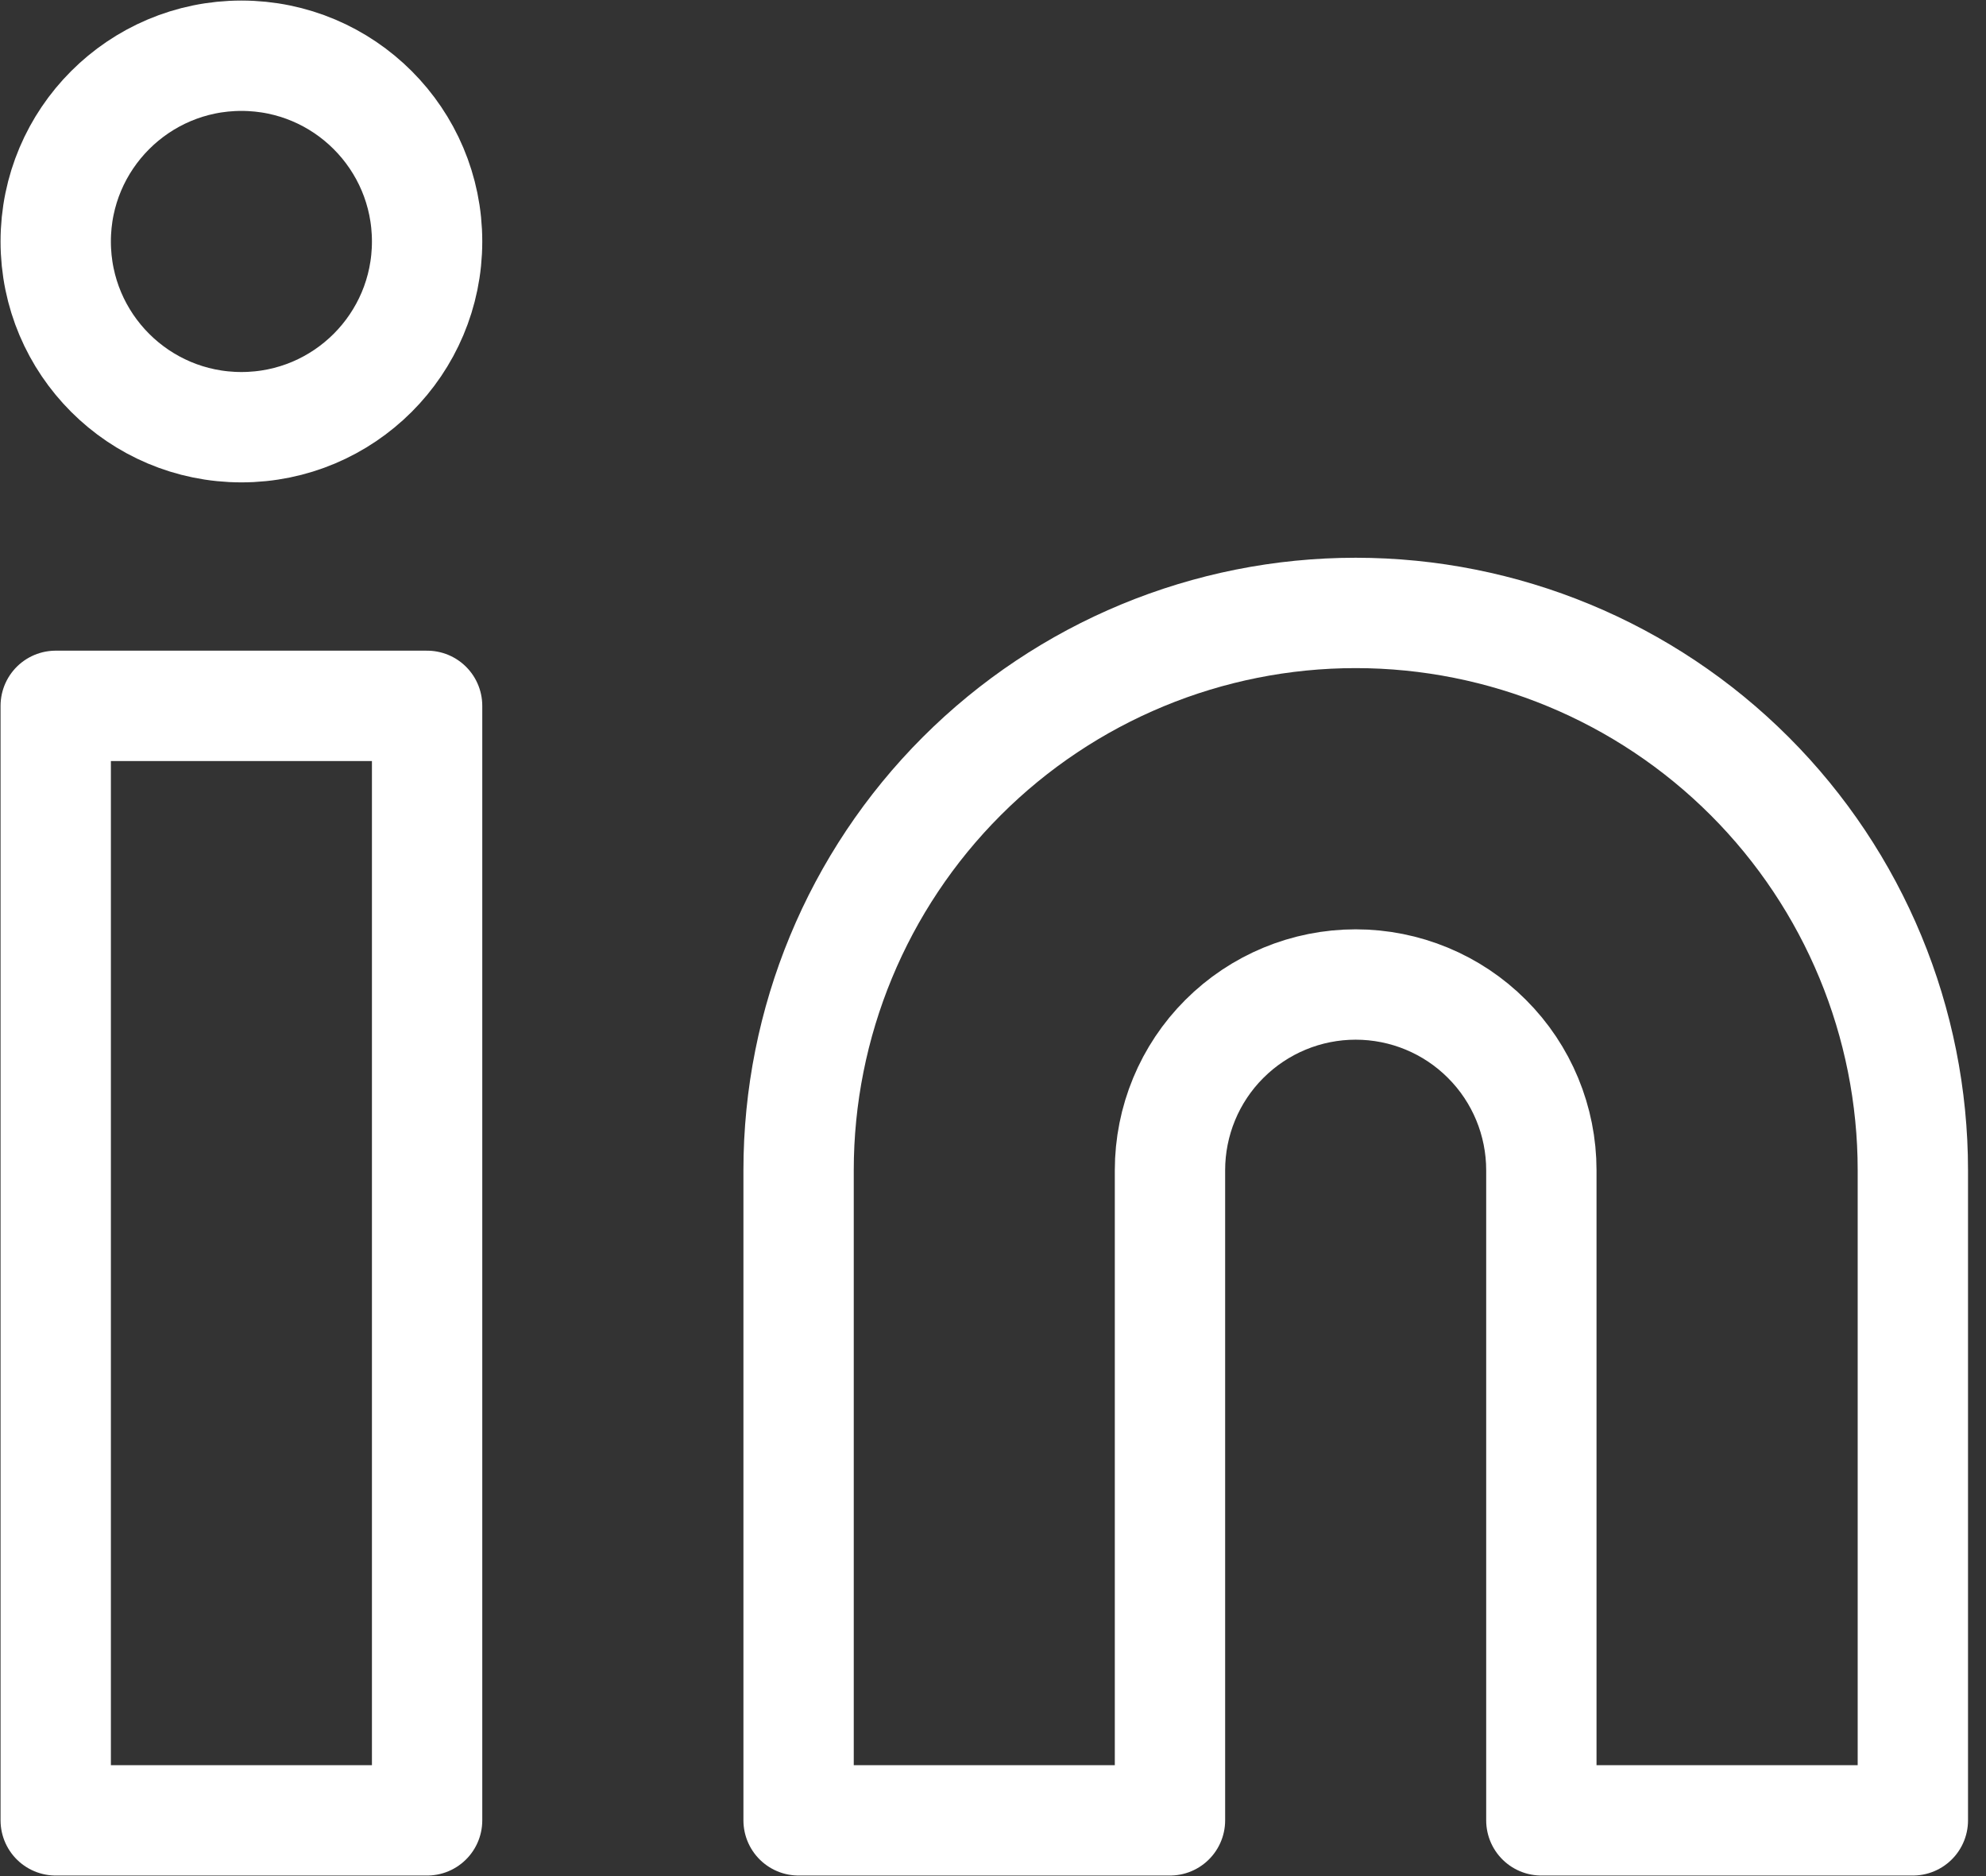
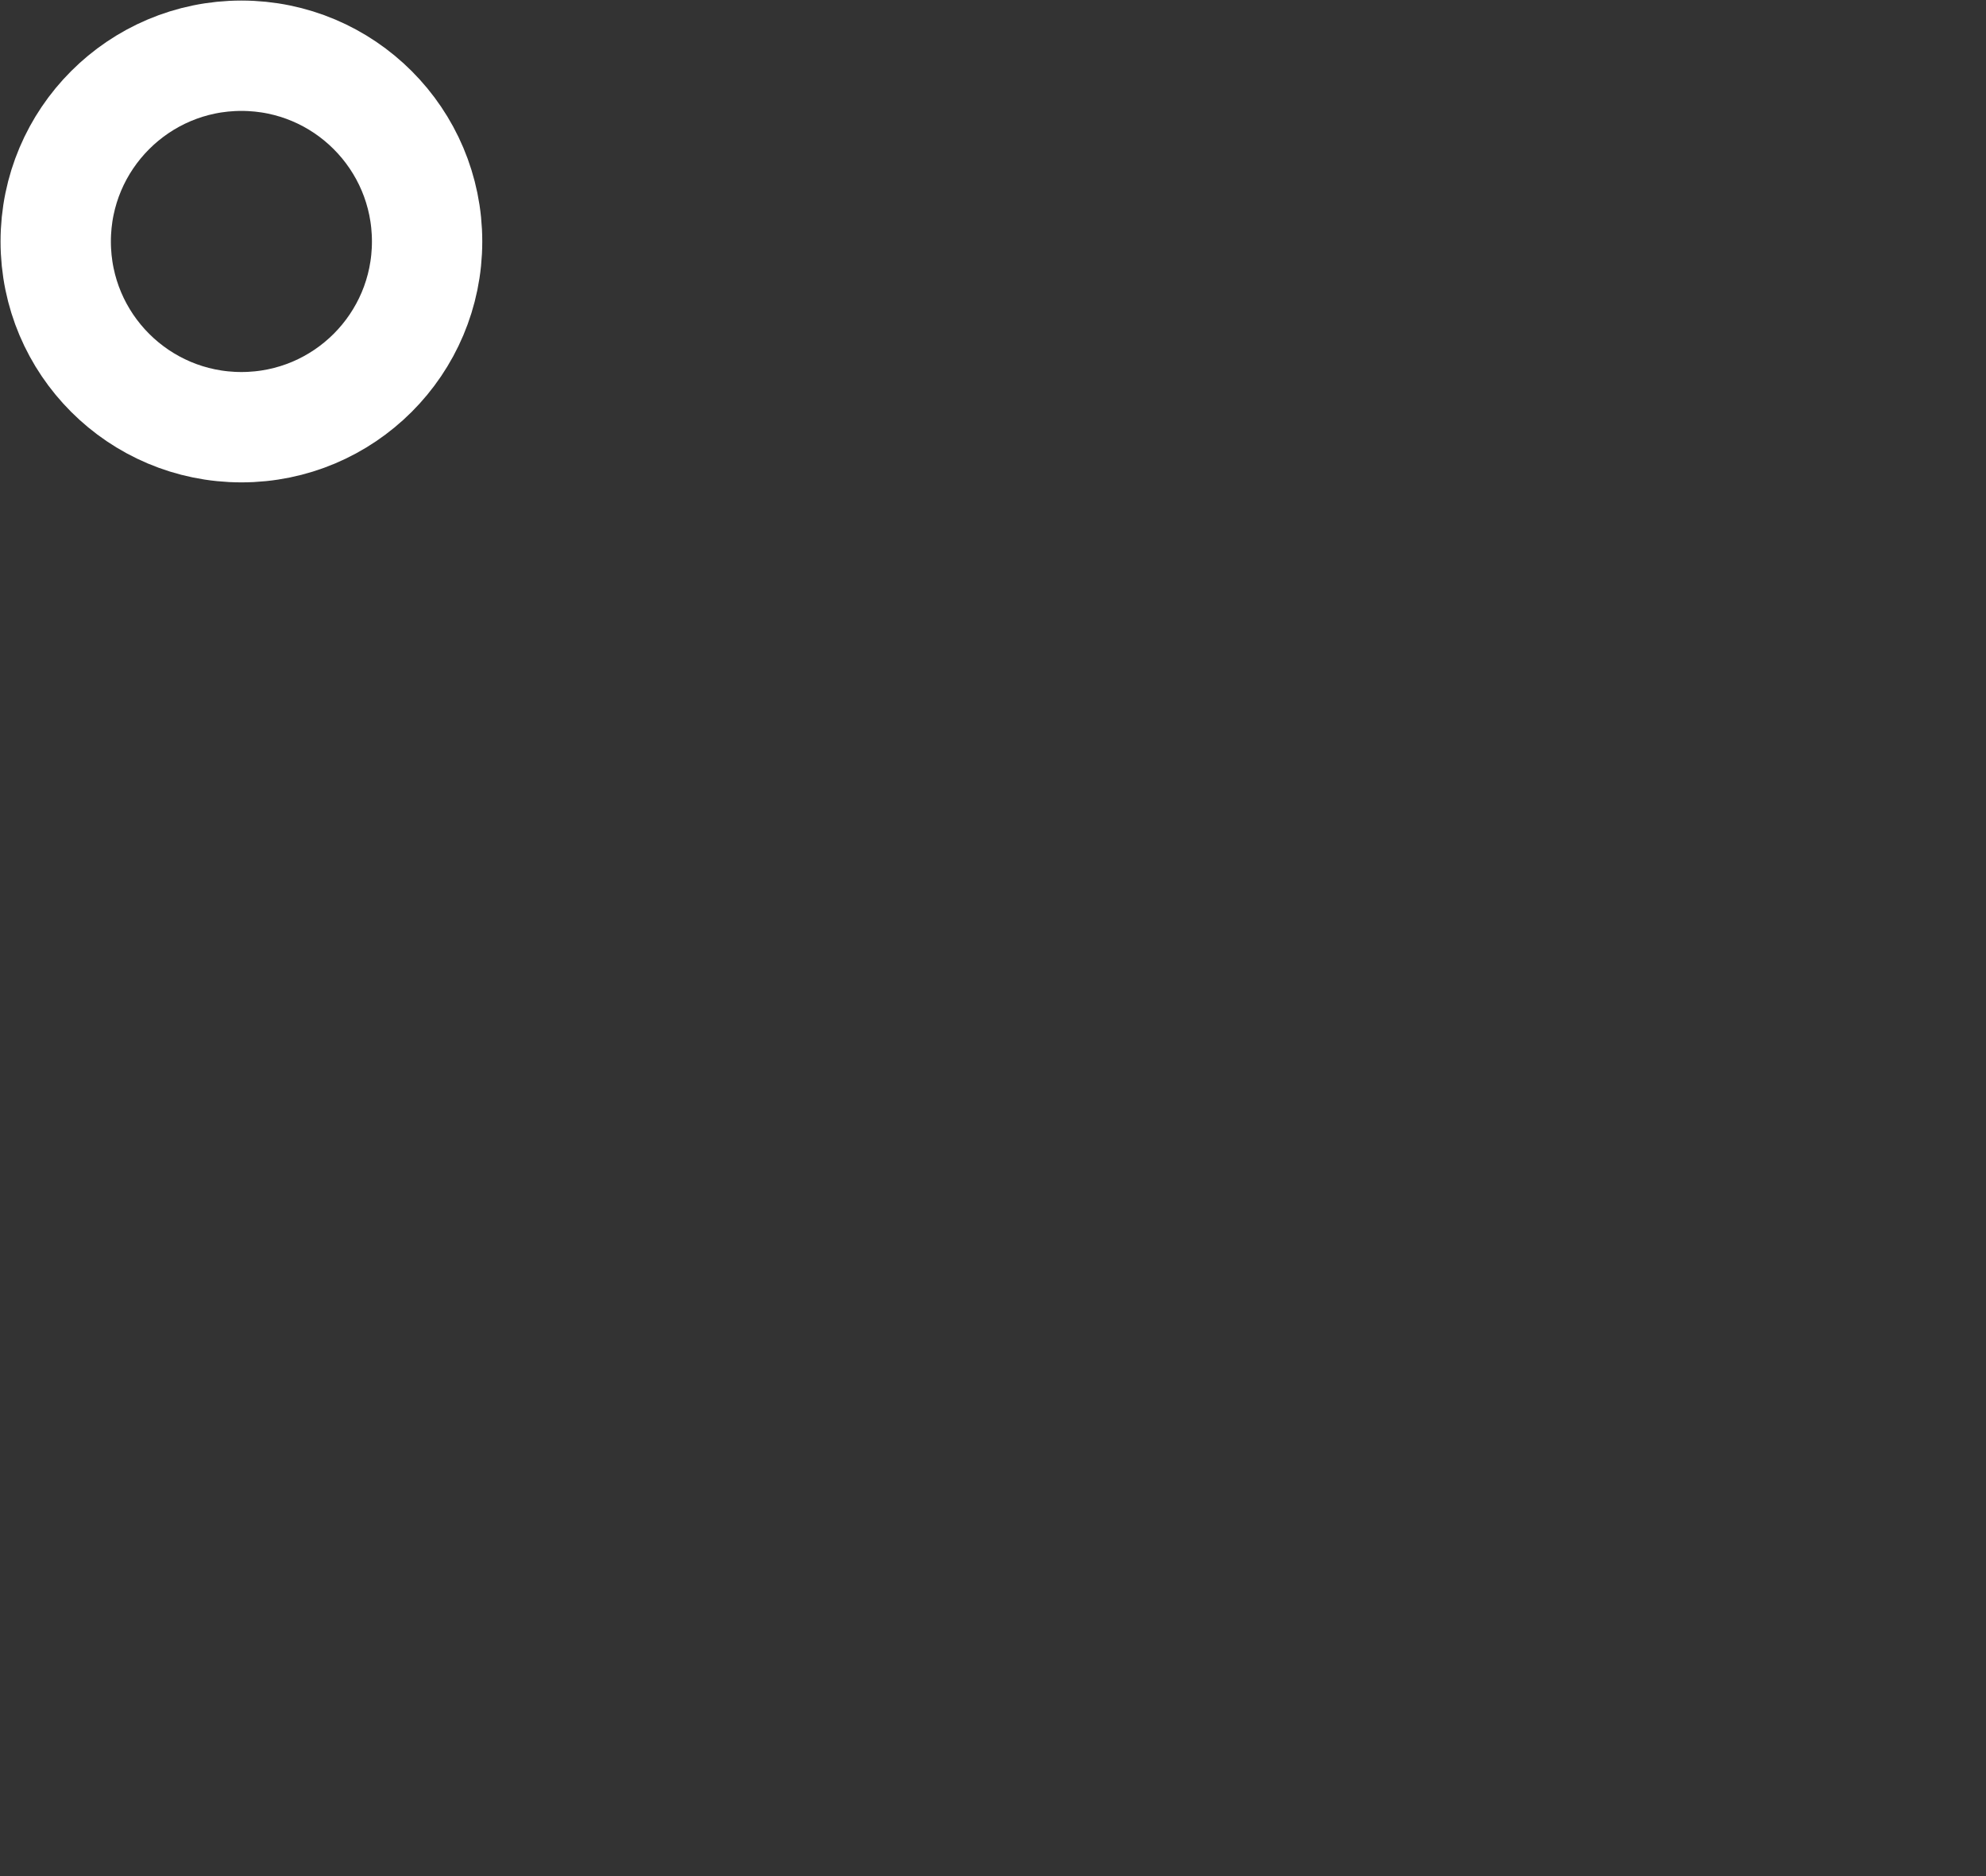
<svg xmlns="http://www.w3.org/2000/svg" width="18" height="17" viewBox="0 0 18 17" fill="none">
  <rect x="0" y="0" width="18" height="17" fill="#333333" stroke="none" />
-   <path d="M12.287 5.554C13.626 5.554 14.911 6.086 15.858 7.033C16.805 7.98 17.337 9.265 17.337 10.604V16.495H13.97V10.604C13.97 10.158 13.793 9.729 13.477 9.414C13.162 9.098 12.733 8.921 12.287 8.921C11.841 8.921 11.413 9.098 11.097 9.414C10.781 9.729 10.604 10.158 10.604 10.604V16.495H7.238V10.604C7.238 9.265 7.77 7.98 8.717 7.033C9.664 6.086 10.948 5.554 12.287 5.554Z" stroke="white" stroke-linecap="round" stroke-linejoin="round" />
-   <path d="M3.871 6.396H0.505V16.495H3.871V6.396Z" stroke="white" stroke-linecap="round" stroke-linejoin="round" />
  <path d="M2.188 3.871C3.118 3.871 3.871 3.118 3.871 2.188C3.871 1.259 3.118 0.505 2.188 0.505C1.259 0.505 0.505 1.259 0.505 2.188C0.505 3.118 1.259 3.871 2.188 3.871Z" stroke="white" stroke-linecap="round" stroke-linejoin="round" />
</svg>